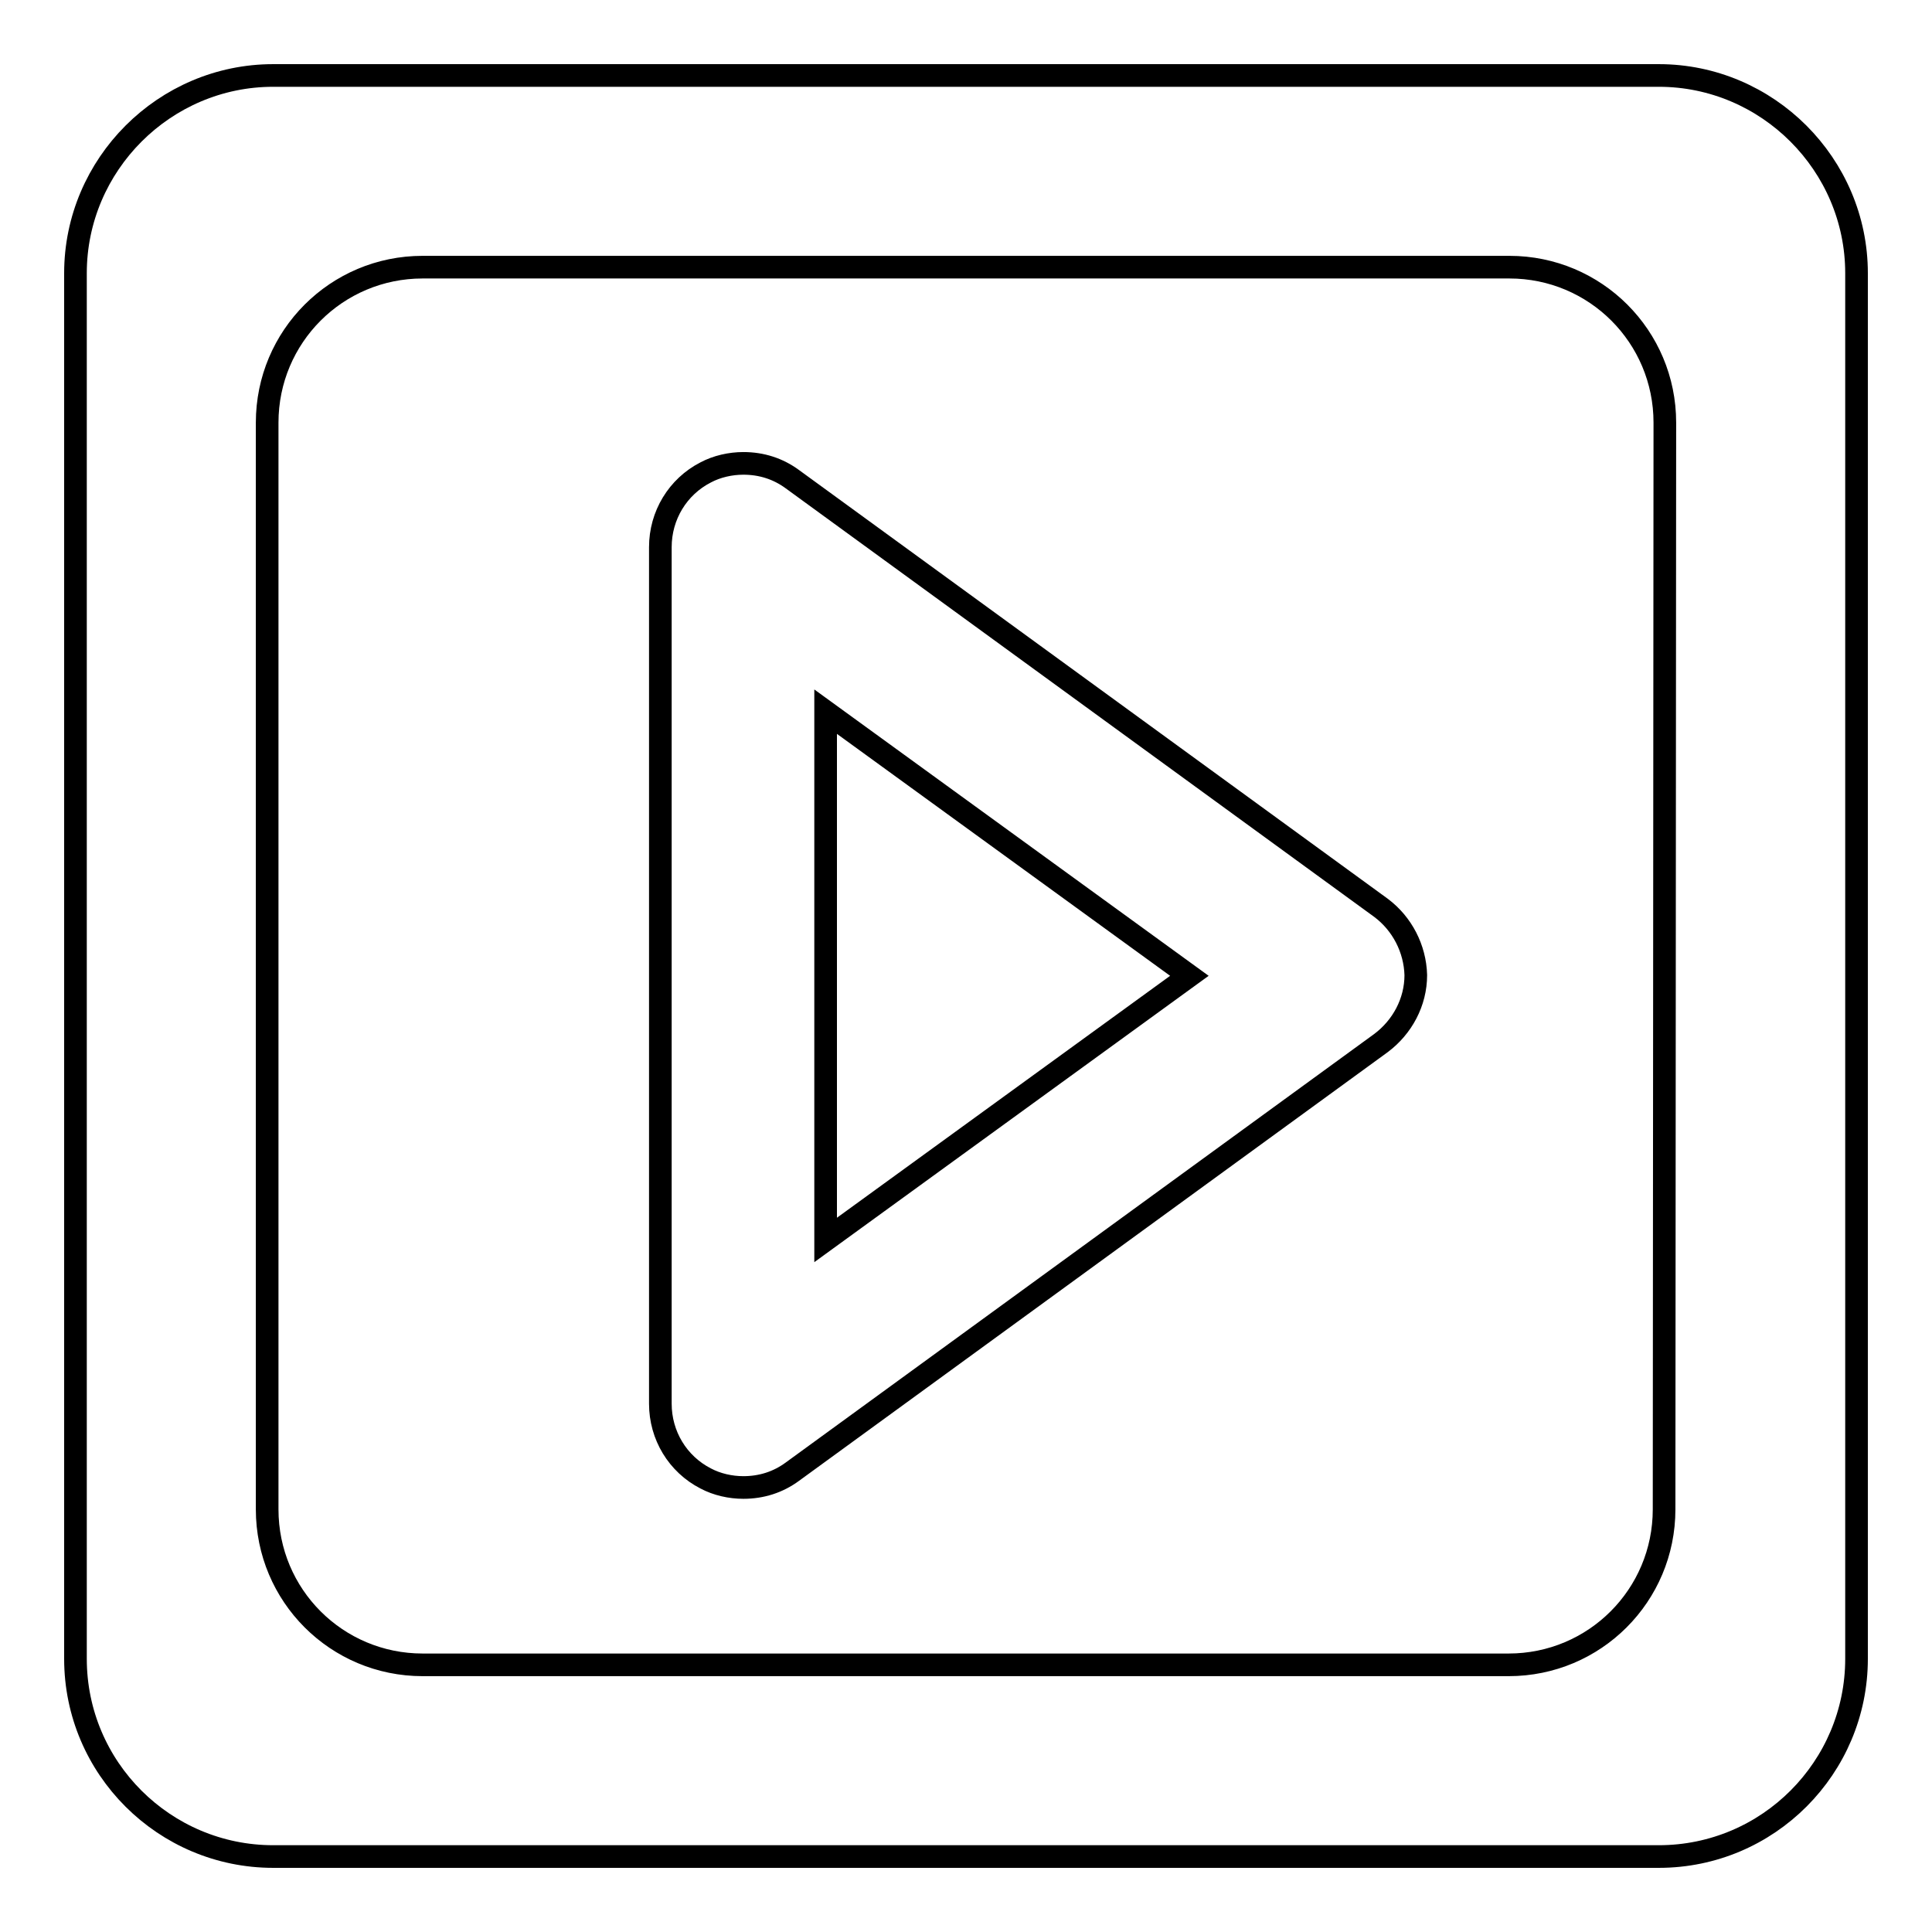
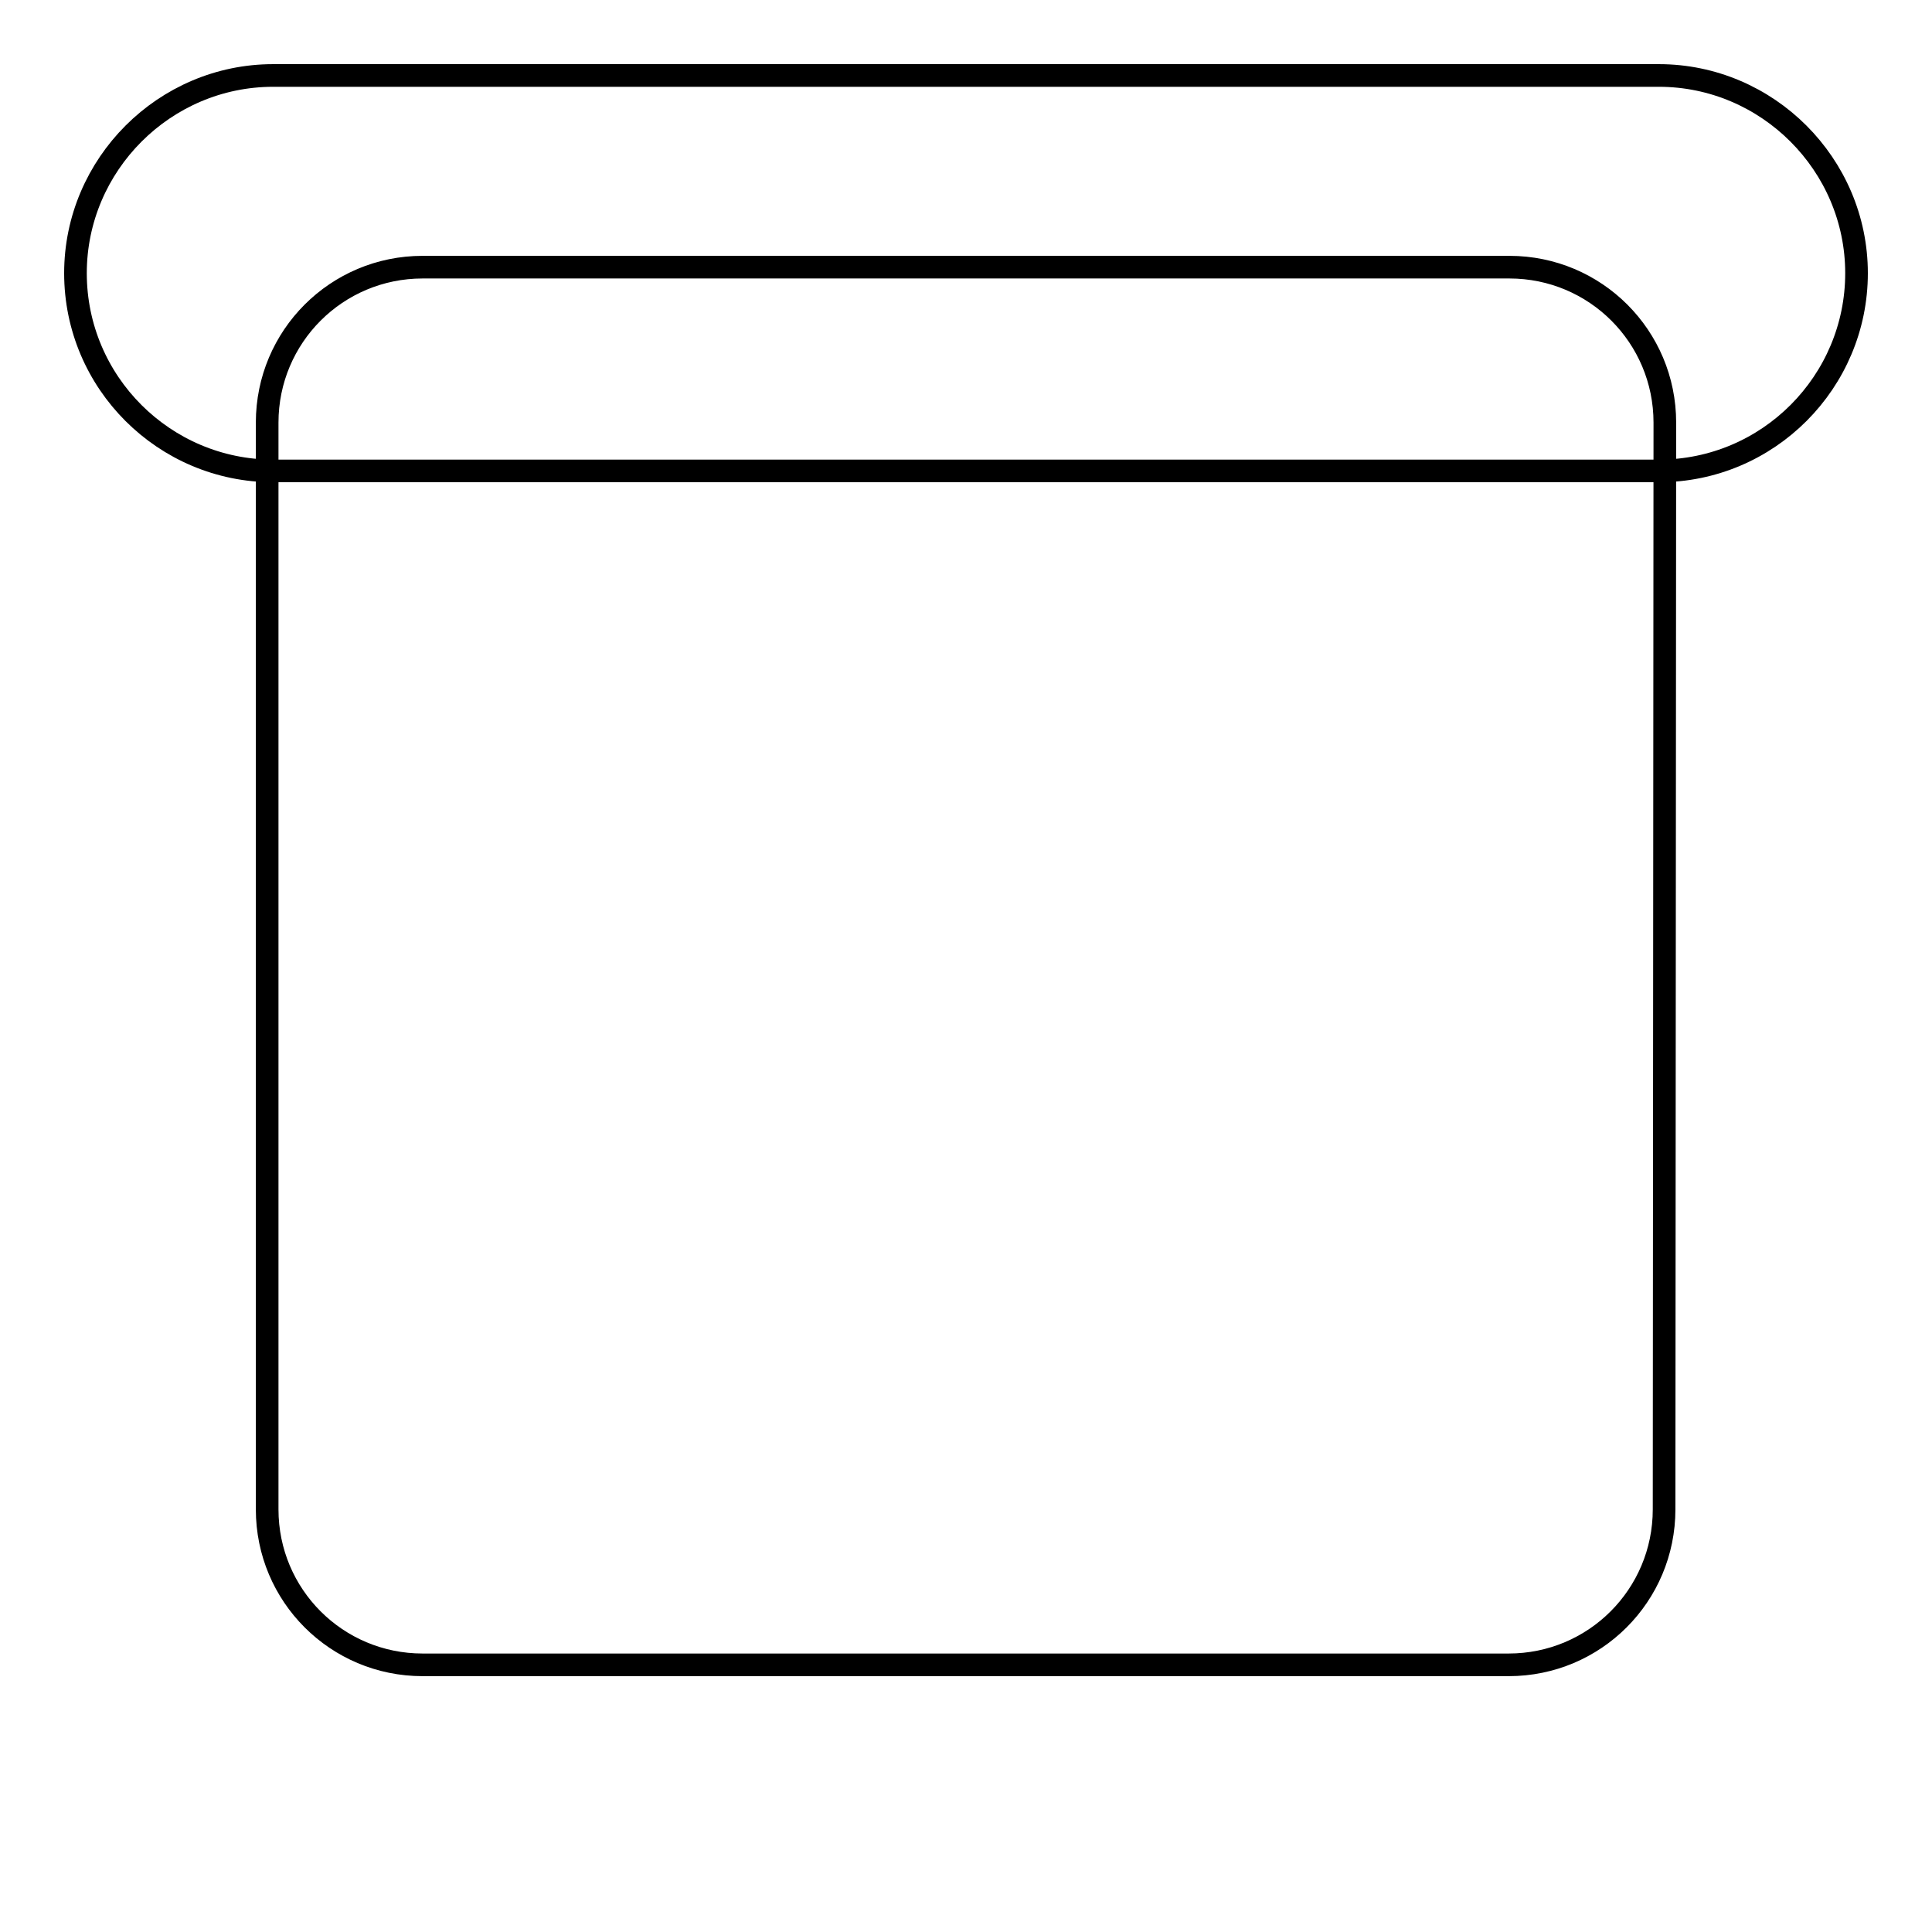
<svg xmlns="http://www.w3.org/2000/svg" version="1.1" x="0px" y="0px" viewBox="0 0 256 256" enable-background="new 0 0 256 256" xml:space="preserve">
  <g>
    <g>
-       <path stroke-width="3" fill-opacity="0" stroke="#000000" d="M219.8,10H36.2C21.8,10,10,21.8,10,36.2v183.6c0,14.5,11.8,26.2,26.2,26.2h183.6c14.5,0,26.2-11.8,26.2-26.2V36.2C246,21.8,234.2,10,219.8,10z M220.5,200c0,11.4-9.2,20.6-20.6,20.6H56c-11.4,0-20.6-9.2-20.6-20.6V56c0-11.4,9.2-20.6,20.6-20.6h144c11.4,0,20.6,9.2,20.6,20.6L220.5,200L220.5,200z" />
-       <path stroke-width="3" fill-opacity="0" stroke="#000000" d="M183,120.3l-78-56.8c-1.9-1.4-4.1-2.1-6.5-2.1c-1.7,0-3.5,0.4-5,1.2c-3.7,1.9-6,5.7-6,9.9V186c0,4.2,2.3,8,6,9.9c1.5,0.8,3.3,1.2,5,1.2c2.4,0,4.6-0.7,6.5-2.1l78-56.8c2.8-2.1,4.6-5.4,4.6-9C187.5,125.7,185.8,122.4,183,120.3z M157.6,129.3l-48.2,35v-70L157.6,129.3z" />
+       <path stroke-width="3" fill-opacity="0" stroke="#000000" d="M219.8,10H36.2C21.8,10,10,21.8,10,36.2c0,14.5,11.8,26.2,26.2,26.2h183.6c14.5,0,26.2-11.8,26.2-26.2V36.2C246,21.8,234.2,10,219.8,10z M220.5,200c0,11.4-9.2,20.6-20.6,20.6H56c-11.4,0-20.6-9.2-20.6-20.6V56c0-11.4,9.2-20.6,20.6-20.6h144c11.4,0,20.6,9.2,20.6,20.6L220.5,200L220.5,200z" />
    </g>
  </g>
</svg>